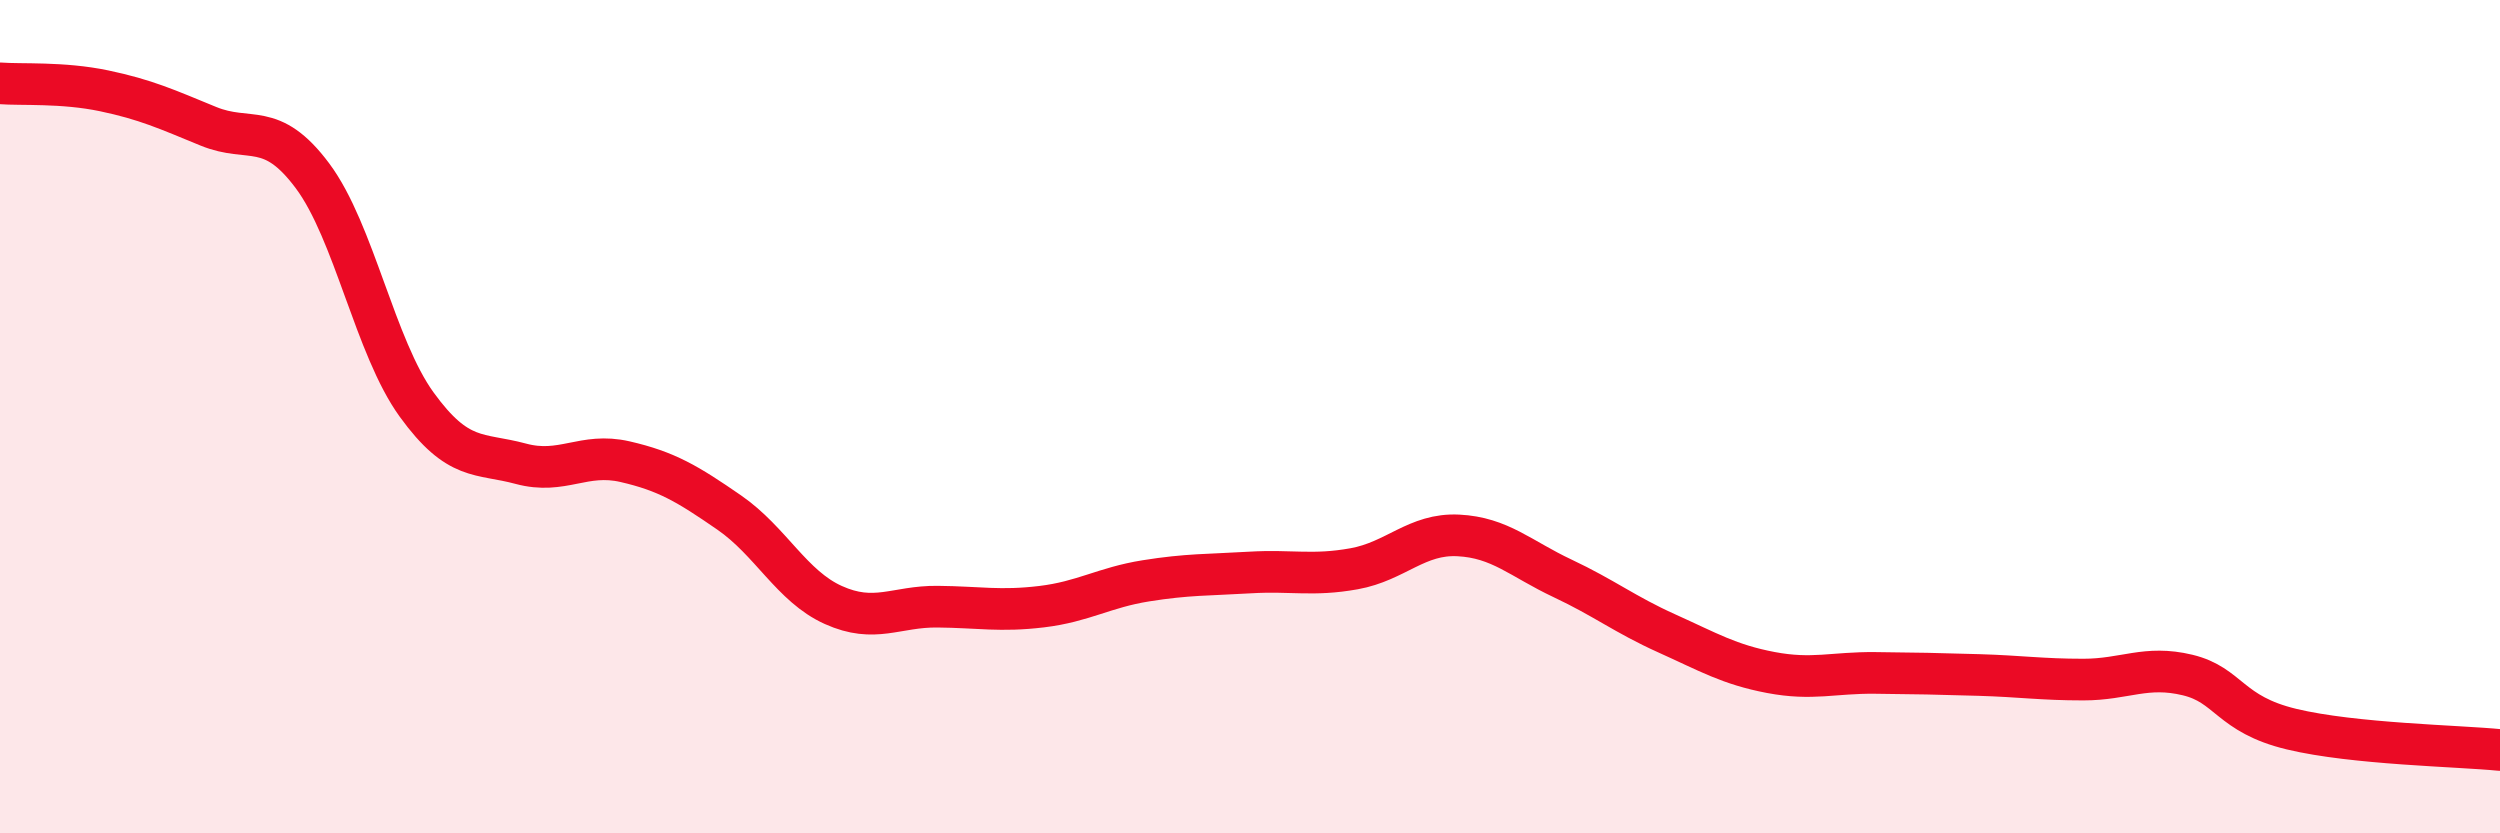
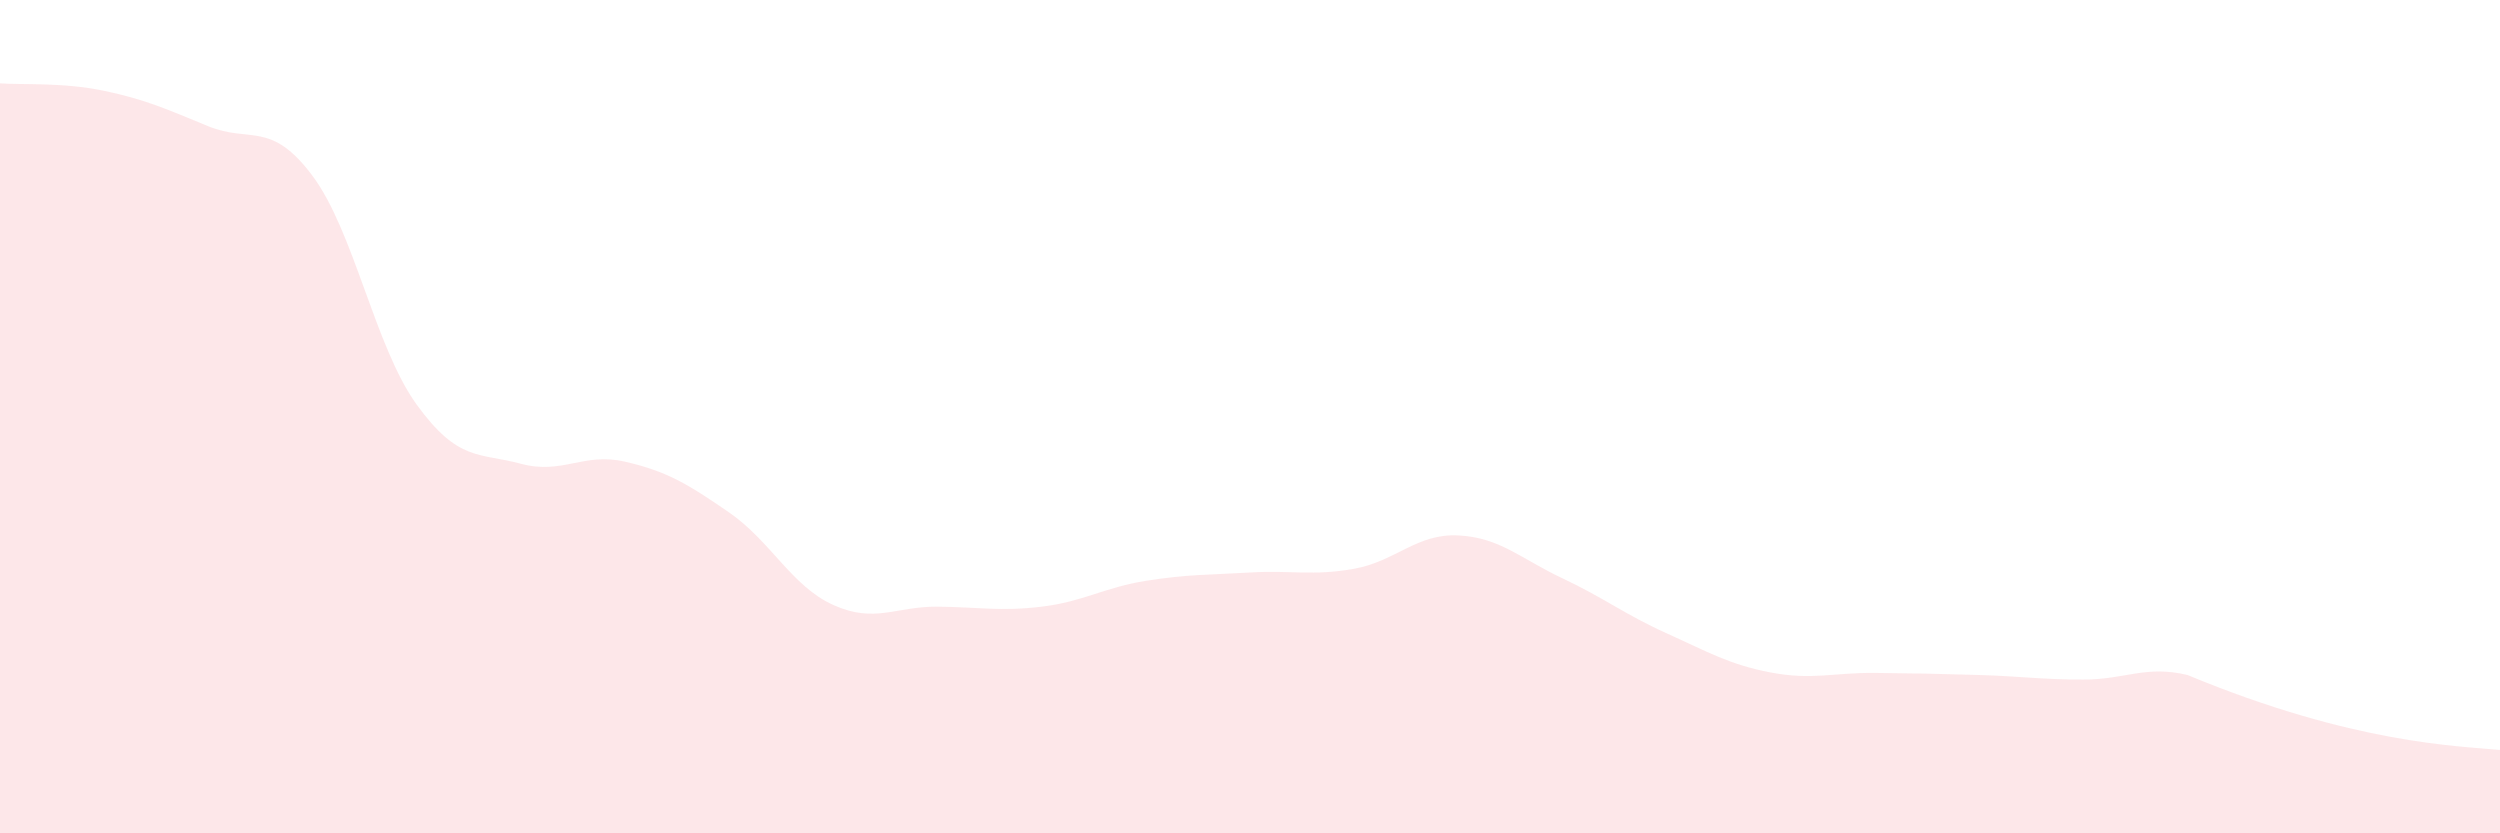
<svg xmlns="http://www.w3.org/2000/svg" width="60" height="20" viewBox="0 0 60 20">
-   <path d="M 0,2 C 0.5,2.04 1.5,1.97 2.5,2.18 C 3.5,2.39 4,2.62 5,3.03 C 6,3.44 6.5,2.88 7.5,4.22 C 8.5,5.56 9,8.33 10,9.71 C 11,11.09 11.5,10.86 12.5,11.13 C 13.5,11.4 14,10.85 15,11.08 C 16,11.31 16.5,11.61 17.5,12.3 C 18.5,12.99 19,14.07 20,14.52 C 21,14.97 21.5,14.55 22.5,14.56 C 23.5,14.57 24,14.68 25,14.56 C 26,14.44 26.5,14.1 27.5,13.94 C 28.5,13.78 29,13.8 30,13.74 C 31,13.68 31.5,13.83 32.5,13.65 C 33.5,13.47 34,12.8 35,12.85 C 36,12.9 36.5,13.41 37.5,13.88 C 38.5,14.35 39,14.75 40,15.2 C 41,15.65 41.5,15.95 42.5,16.14 C 43.5,16.33 44,16.14 45,16.15 C 46,16.16 46.5,16.17 47.5,16.2 C 48.5,16.23 49,16.31 50,16.31 C 51,16.31 51.5,15.96 52.5,16.2 C 53.5,16.44 53.5,17.14 55,17.5 C 56.5,17.86 59,17.9 60,18L60 20L0 20Z" fill="#EB0A25" opacity="0.1" stroke-linecap="round" stroke-linejoin="round" />
-   <path d="M 0,2 C 0.5,2.04 1.5,1.97 2.5,2.18 C 3.5,2.39 4,2.62 5,3.03 C 6,3.44 6.5,2.88 7.5,4.22 C 8.5,5.56 9,8.33 10,9.71 C 11,11.09 11.5,10.86 12.5,11.13 C 13.5,11.4 14,10.85 15,11.08 C 16,11.31 16.5,11.61 17.5,12.3 C 18.5,12.99 19,14.07 20,14.52 C 21,14.97 21.5,14.55 22.5,14.56 C 23.5,14.57 24,14.68 25,14.56 C 26,14.44 26.5,14.1 27.5,13.94 C 28.5,13.78 29,13.8 30,13.74 C 31,13.68 31.5,13.83 32.5,13.65 C 33.5,13.47 34,12.8 35,12.85 C 36,12.9 36.5,13.41 37.5,13.88 C 38.5,14.35 39,14.75 40,15.2 C 41,15.65 41.5,15.95 42.5,16.14 C 43.5,16.33 44,16.14 45,16.15 C 46,16.16 46.5,16.17 47.5,16.2 C 48.5,16.23 49,16.31 50,16.31 C 51,16.31 51.5,15.96 52.5,16.2 C 53.5,16.44 53.5,17.14 55,17.5 C 56.5,17.86 59,17.9 60,18" stroke="#EB0A25" stroke-width="1" fill="none" stroke-linecap="round" stroke-linejoin="round" />
+   <path d="M 0,2 C 0.5,2.04 1.5,1.97 2.5,2.18 C 3.5,2.39 4,2.62 5,3.03 C 6,3.44 6.5,2.88 7.5,4.22 C 8.5,5.56 9,8.33 10,9.71 C 11,11.09 11.5,10.86 12.5,11.13 C 13.5,11.4 14,10.85 15,11.08 C 16,11.31 16.5,11.61 17.5,12.3 C 18.5,12.99 19,14.07 20,14.52 C 21,14.97 21.5,14.55 22.5,14.56 C 23.5,14.57 24,14.68 25,14.56 C 26,14.44 26.5,14.1 27.5,13.94 C 28.5,13.78 29,13.8 30,13.74 C 31,13.68 31.5,13.83 32.5,13.65 C 33.5,13.47 34,12.8 35,12.85 C 36,12.9 36.5,13.41 37.5,13.88 C 38.5,14.35 39,14.75 40,15.2 C 41,15.65 41.5,15.95 42.5,16.14 C 43.5,16.33 44,16.14 45,16.15 C 46,16.16 46.5,16.17 47.5,16.2 C 48.5,16.23 49,16.31 50,16.31 C 51,16.31 51.5,15.96 52.5,16.2 C 56.5,17.86 59,17.9 60,18L60 20L0 20Z" fill="#EB0A25" opacity="0.1" stroke-linecap="round" stroke-linejoin="round" />
</svg>